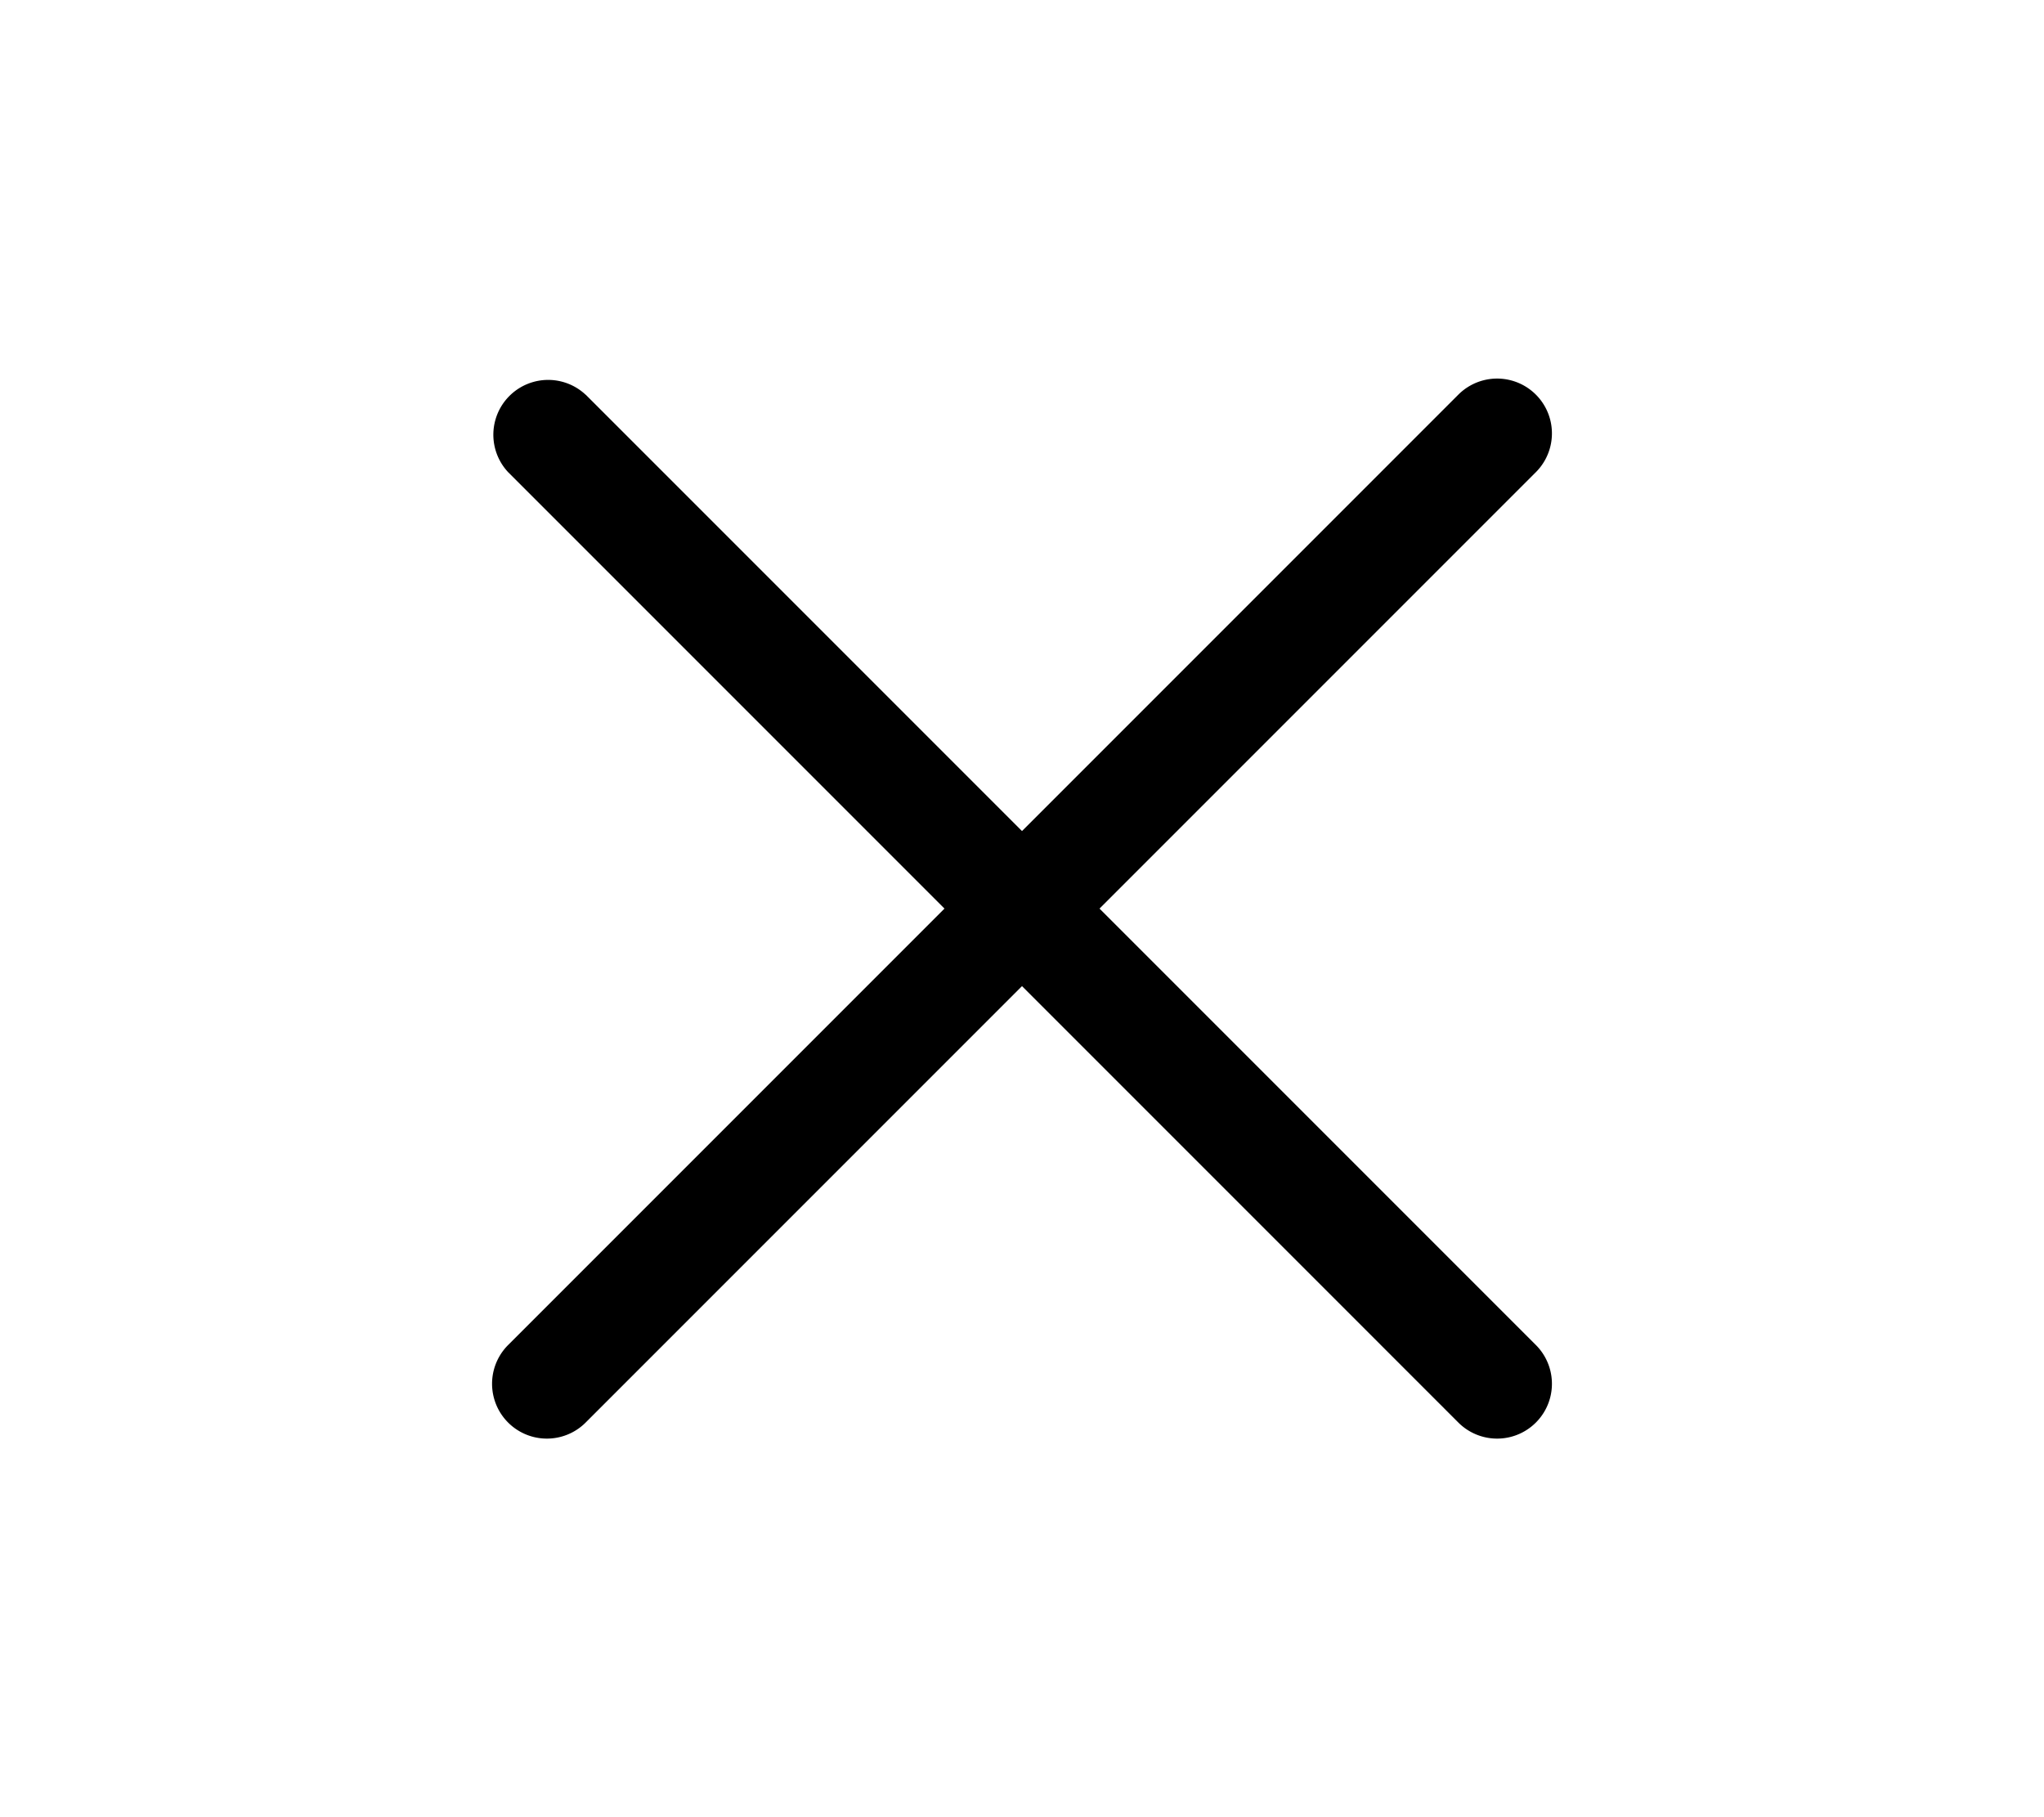
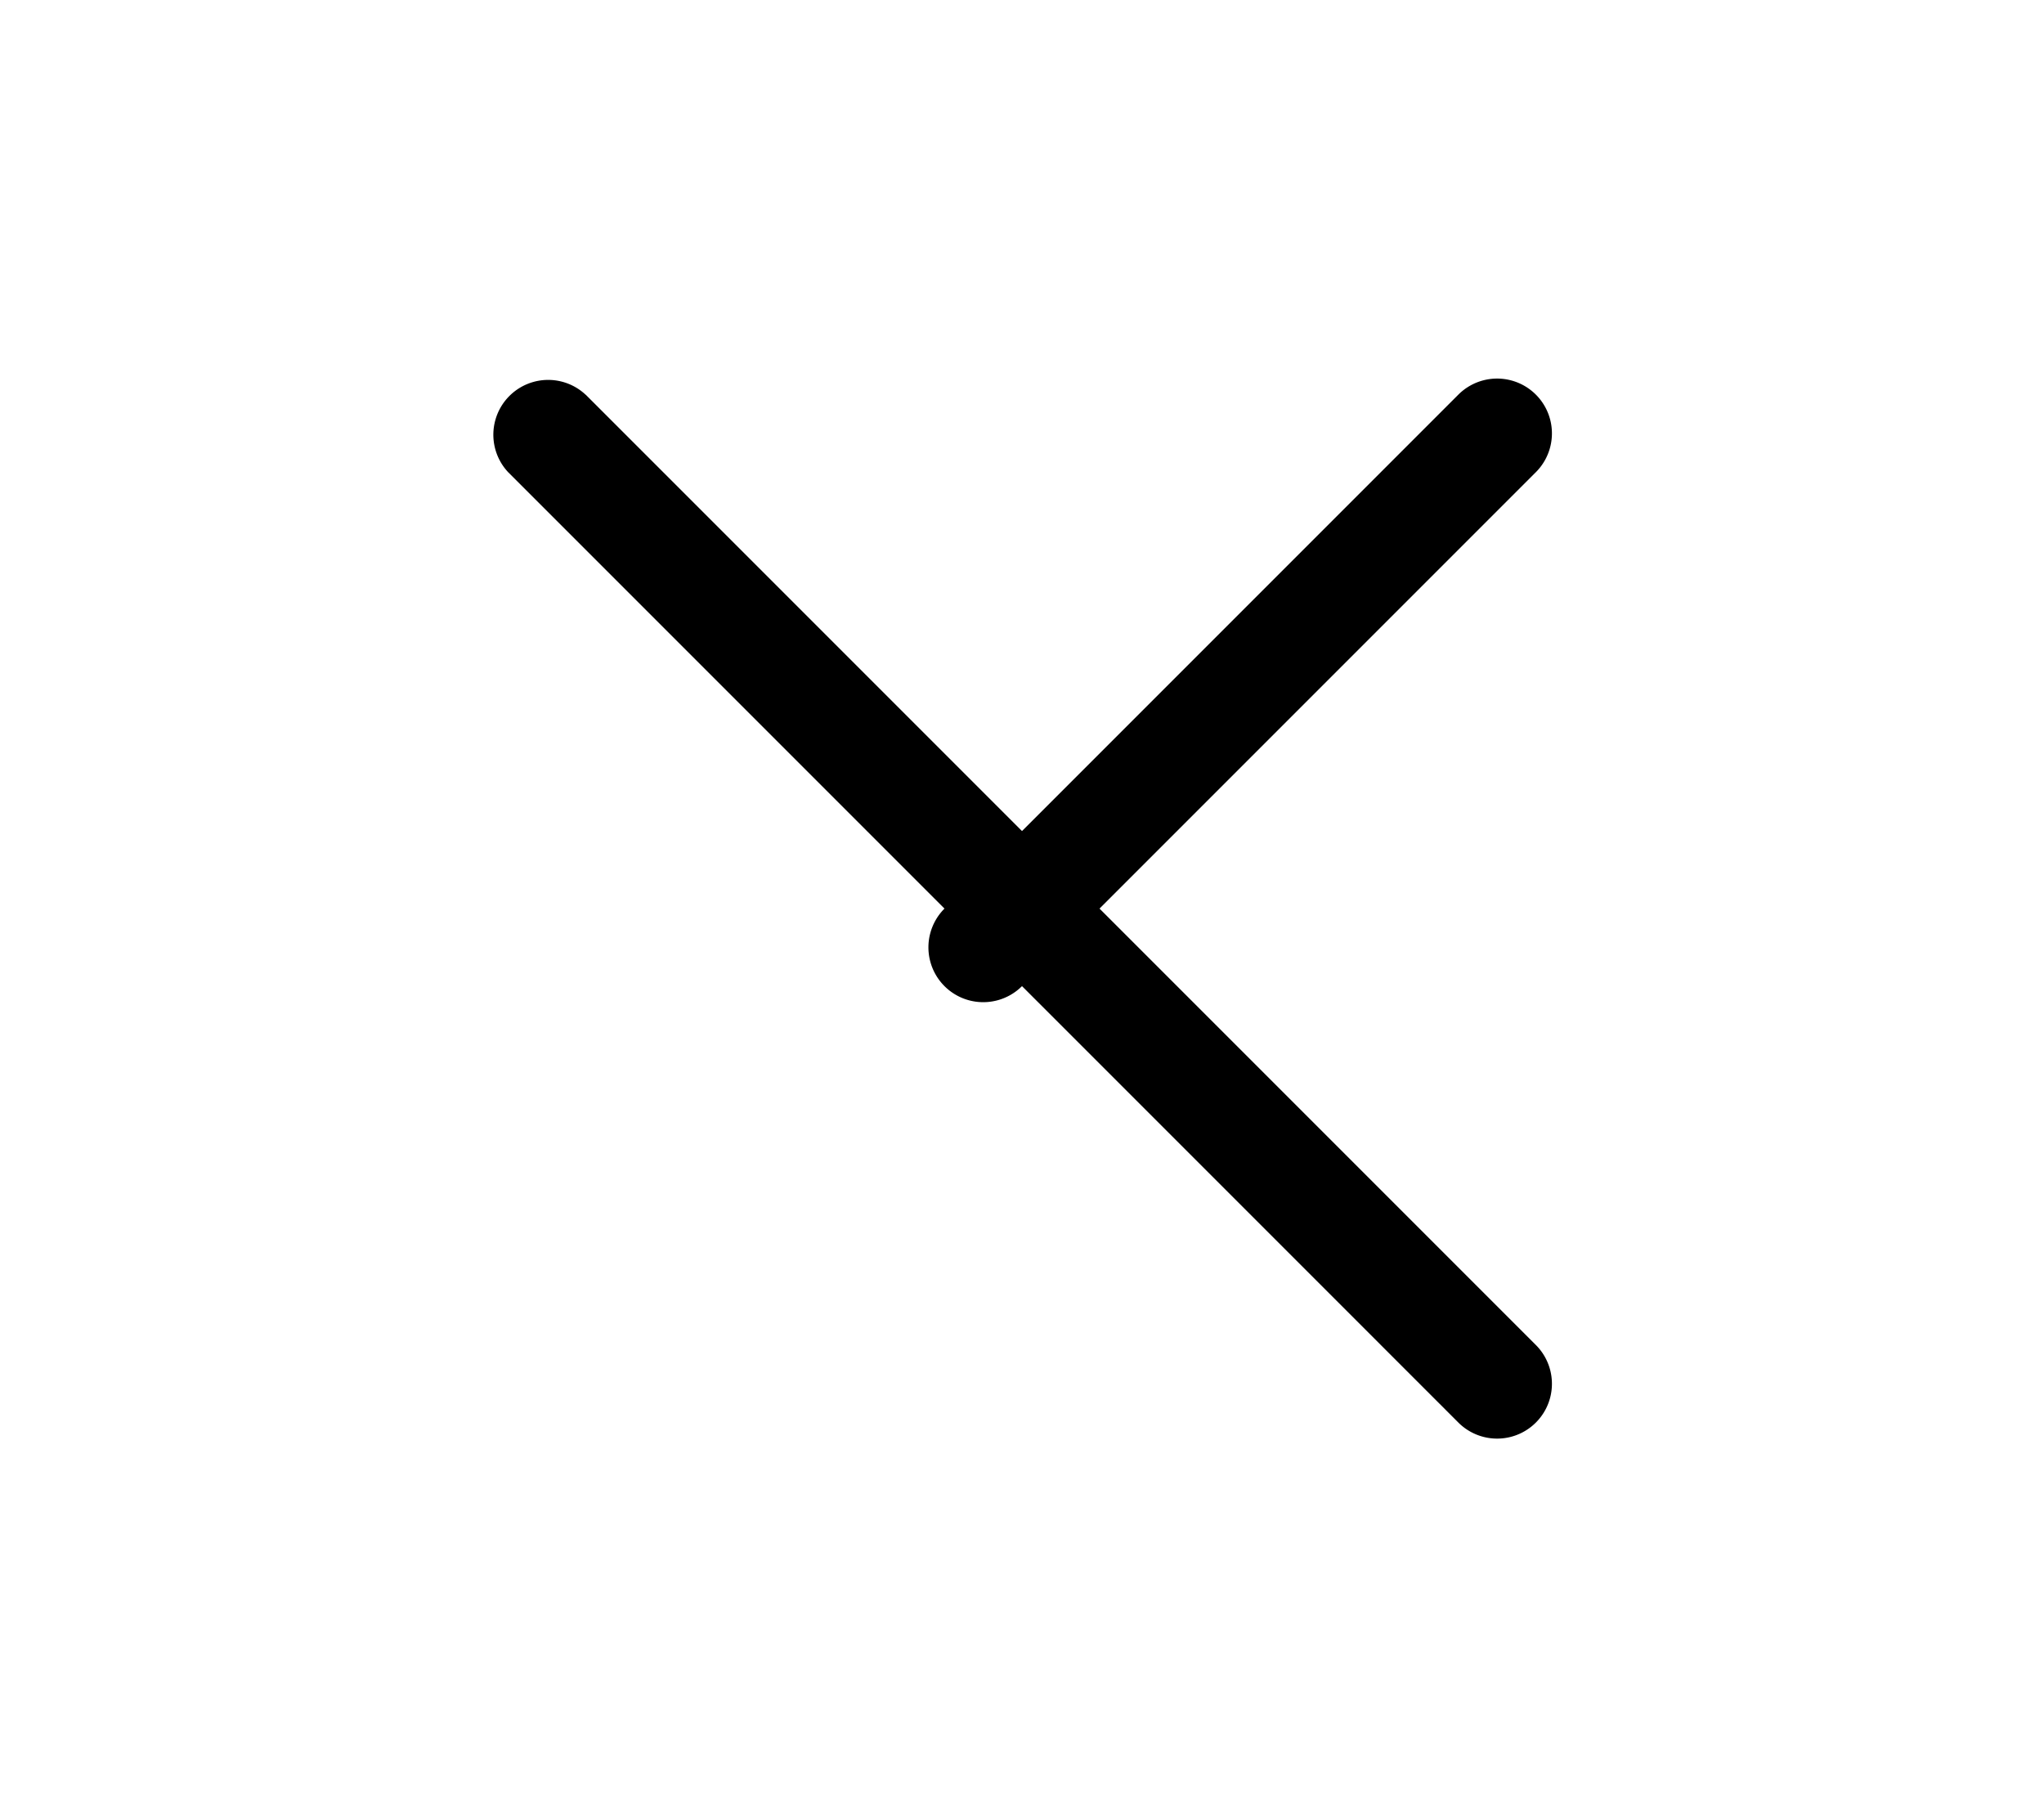
<svg xmlns="http://www.w3.org/2000/svg" fill="none" viewBox="0 0 18 18" height="1em" class="plasmic-default__svg plasmic_all__Dbkdc PlasmicCircleButton_svg__lsYmU__sdKne" role="img">
-   <path fill-rule="evenodd" clip-rule="evenodd" d="M4.677 3.91a.543.543 0 00-.768.767L8.232 9l-4.323 4.323a.543.543 0 10.768.768L9 9.768l4.323 4.323a.543.543 0 10.768-.768L9.768 9l4.323-4.323a.543.543 0 00-.768-.768L9 8.232 4.677 3.909z" fill="currentColor" />
+   <path fill-rule="evenodd" clip-rule="evenodd" d="M4.677 3.91a.543.543 0 00-.768.767L8.232 9a.543.543 0 10.768.768L9 9.768l4.323 4.323a.543.543 0 10.768-.768L9.768 9l4.323-4.323a.543.543 0 00-.768-.768L9 8.232 4.677 3.909z" fill="currentColor" />
</svg>